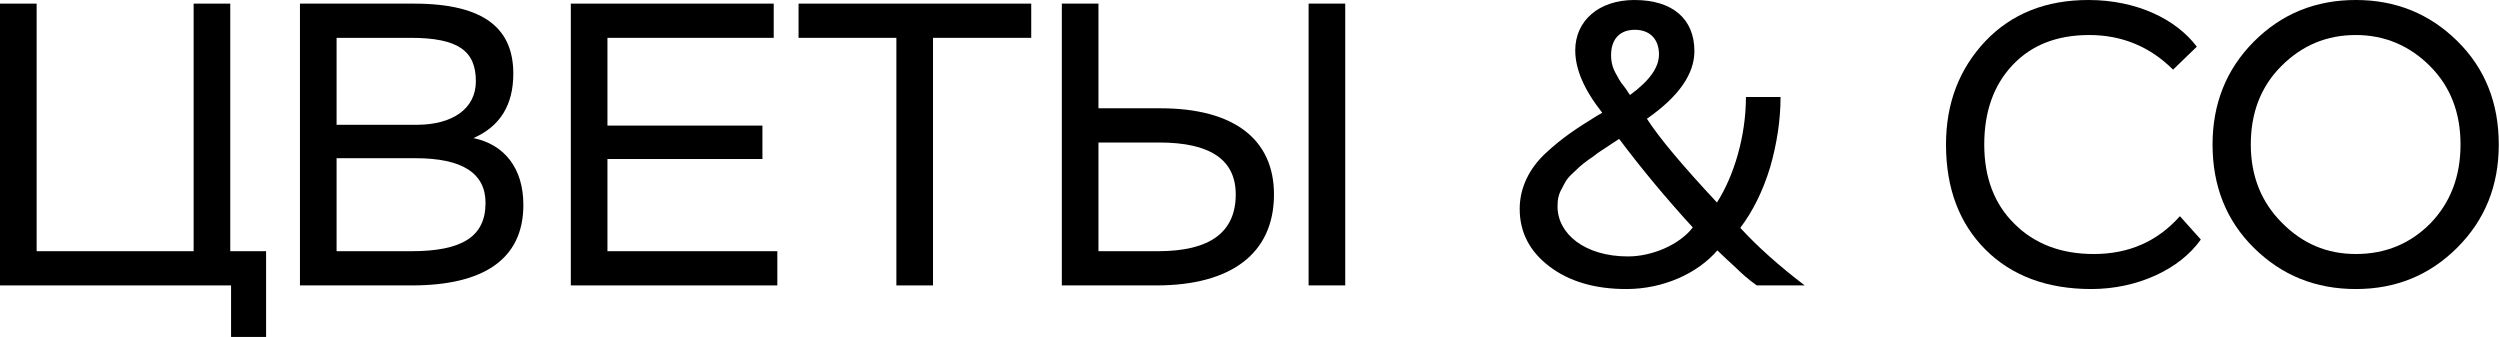
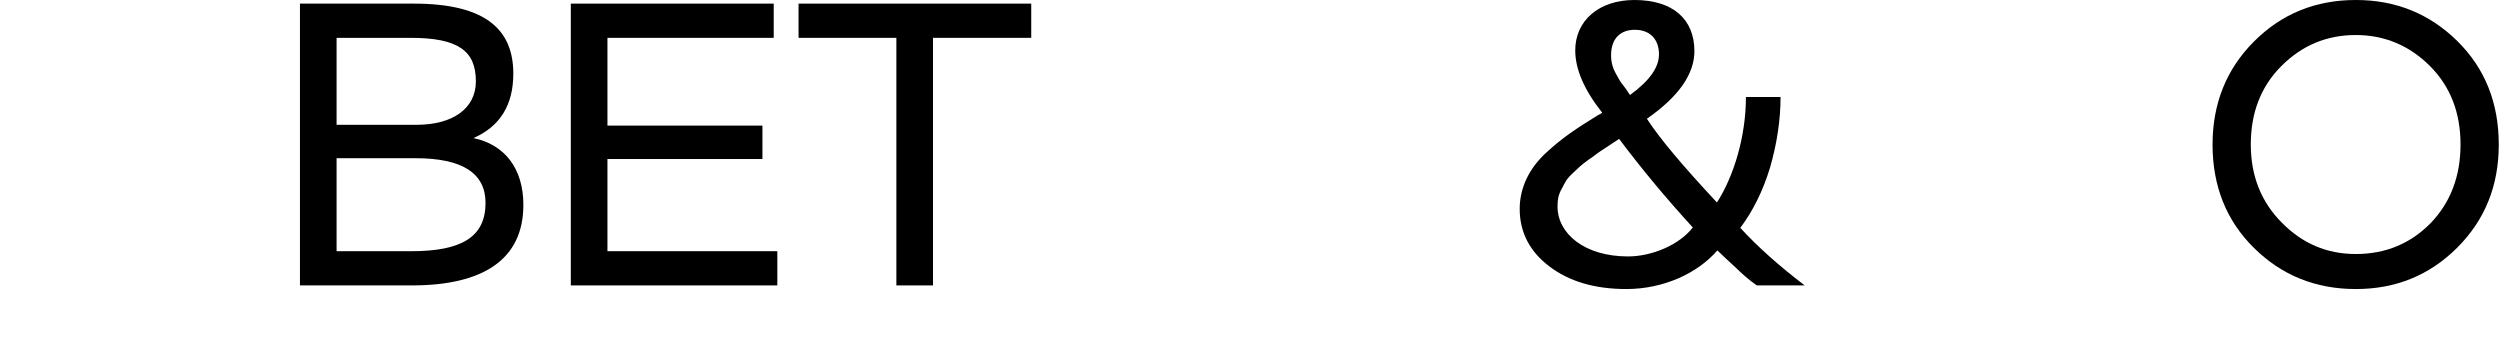
<svg xmlns="http://www.w3.org/2000/svg" width="808" height="109" viewBox="0 0 808 109" fill="none">
  <path d="M715.096 46.709C715.096 33.568 719.519 22.378 728.497 13.401C737.474 4.424 748.403 0 761.414 0C774.295 0 785.224 4.424 794.201 13.271C803.179 22.118 807.602 33.307 807.602 46.709C807.602 59.98 803.179 71.039 794.201 80.016C785.224 88.994 774.295 93.417 761.414 93.417C748.403 93.417 737.474 88.994 728.497 80.146C719.519 71.299 715.096 60.11 715.096 46.709ZM727.456 46.709C727.456 56.857 730.839 65.314 737.474 71.95C744.11 78.715 752.046 82.098 761.414 82.098C771.042 82.098 779.109 78.715 785.614 72.08C791.989 65.444 795.242 56.987 795.242 46.709C795.242 36.43 791.989 27.973 785.354 21.338C778.718 14.702 770.652 11.319 761.414 11.319C751.916 11.319 743.98 14.702 737.344 21.338C730.709 27.973 727.456 36.43 727.456 46.709Z" fill="black" />
-   <path d="M704.542 69.868L711.307 77.414C704.412 87.172 690.62 93.417 675.918 93.417C661.606 93.417 650.157 89.124 641.7 80.667C633.243 72.21 628.949 60.89 628.949 46.709C628.949 33.307 633.243 22.248 641.7 13.271C650.157 4.424 661.216 0 675.007 0C690.62 0 703.371 6.245 710.006 15.092L702.33 22.509C694.914 15.092 685.806 11.319 675.268 11.319C664.729 11.319 656.532 14.572 650.417 21.077C644.302 27.583 641.309 36.17 641.309 46.709C641.309 57.377 644.562 65.965 651.068 72.34C657.573 78.845 666.16 82.098 676.699 82.098C688.018 82.098 697.256 78.064 704.542 69.868Z" fill="black" />
  <path d="M583.28 92.246H567.797C565.325 90.555 562.723 88.213 561.162 86.652C559.601 85.221 556.218 82.098 555.047 80.927C548.672 88.343 537.612 93.417 525.643 93.417C515.364 93.417 507.167 90.945 500.792 86.131C494.417 81.317 491.164 75.072 491.164 67.526C491.164 60.63 494.287 54.385 499.621 49.441C504.955 44.497 509.509 41.504 516.275 37.341C516.925 36.95 517.316 36.82 517.836 36.43C511.981 29.014 509.119 22.378 509.119 16.263C509.119 6.766 516.665 0 528.245 0C540.735 0 547.631 6.245 547.631 16.524C547.631 23.94 542.557 31.226 532.278 38.382C536.311 44.627 543.858 53.604 554.917 65.444C560.511 56.727 564.285 43.846 564.285 31.356H575.474C575.474 38.772 574.303 46.448 572.091 54.125C569.749 61.801 566.496 68.306 562.463 73.641C568.058 79.756 575.083 86.001 583.28 92.246ZM526.163 82.879C533.969 82.879 542.817 79.105 547.11 73.511C538.653 64.273 530.717 54.775 523.301 44.887C522.65 45.277 517.055 49.051 516.405 49.441C515.884 49.831 514.974 50.612 513.543 51.523C510.68 53.604 510.29 54.125 508.208 56.076C506.126 58.028 505.866 58.939 504.825 60.89C503.654 62.842 503.394 64.663 503.394 66.745C503.394 75.593 512.241 82.879 526.163 82.879ZM520.698 17.825C520.698 20.427 521.349 22.378 522.78 24.72C523.821 26.672 523.821 26.542 525.512 28.754C526.293 29.925 526.683 30.575 526.814 30.705C533.059 26.152 536.181 21.858 536.181 17.564C536.181 12.881 533.449 9.628 528.375 9.628C523.691 9.628 520.698 12.49 520.698 17.825Z" fill="black" />
-   <path d="M434.779 92.246H422.94V1.171H434.779V92.246ZM374.67 46.058H355.023V81.187H374.279C391.063 81.187 399.39 75.072 399.39 62.842C399.39 51.653 391.193 46.058 374.67 46.058ZM343.184 1.171H355.023V34.999H375.06C399.13 34.999 411.75 45.277 411.75 62.842C411.75 81.968 397.829 92.246 373.759 92.246H343.184V1.171Z" fill="black" />
  <path d="M289.708 12.23H258.092V1.171H333.294V12.23H301.548V92.246H289.708V12.23Z" fill="black" />
  <path d="M251.233 92.246H184.488V1.171H250.063V12.23H196.328V40.593H246.419V51.392H196.328V81.187H251.233V92.246Z" fill="black" />
  <path d="M133.115 92.246H96.945V1.171H133.766C157.055 1.171 165.902 9.628 165.902 23.81C165.902 33.958 161.609 40.854 153.022 44.627C163.04 46.709 169.155 54.385 169.155 66.225C169.155 84.049 155.884 92.246 133.115 92.246ZM134.286 51.132H108.785V81.187H132.985C149.509 81.187 156.925 76.373 156.925 65.574C156.925 55.946 149.379 51.132 134.286 51.132ZM132.725 12.23H108.785V40.333H134.677C146.256 40.333 153.802 35.129 153.802 26.282C153.802 16.524 148.208 12.23 132.725 12.23Z" fill="black" />
-   <path d="M74.682 92.246H0V1.171H11.84V81.187H62.582V1.171H74.421V81.187H86.001V108.9H74.682V92.246Z" fill="black" />
</svg>